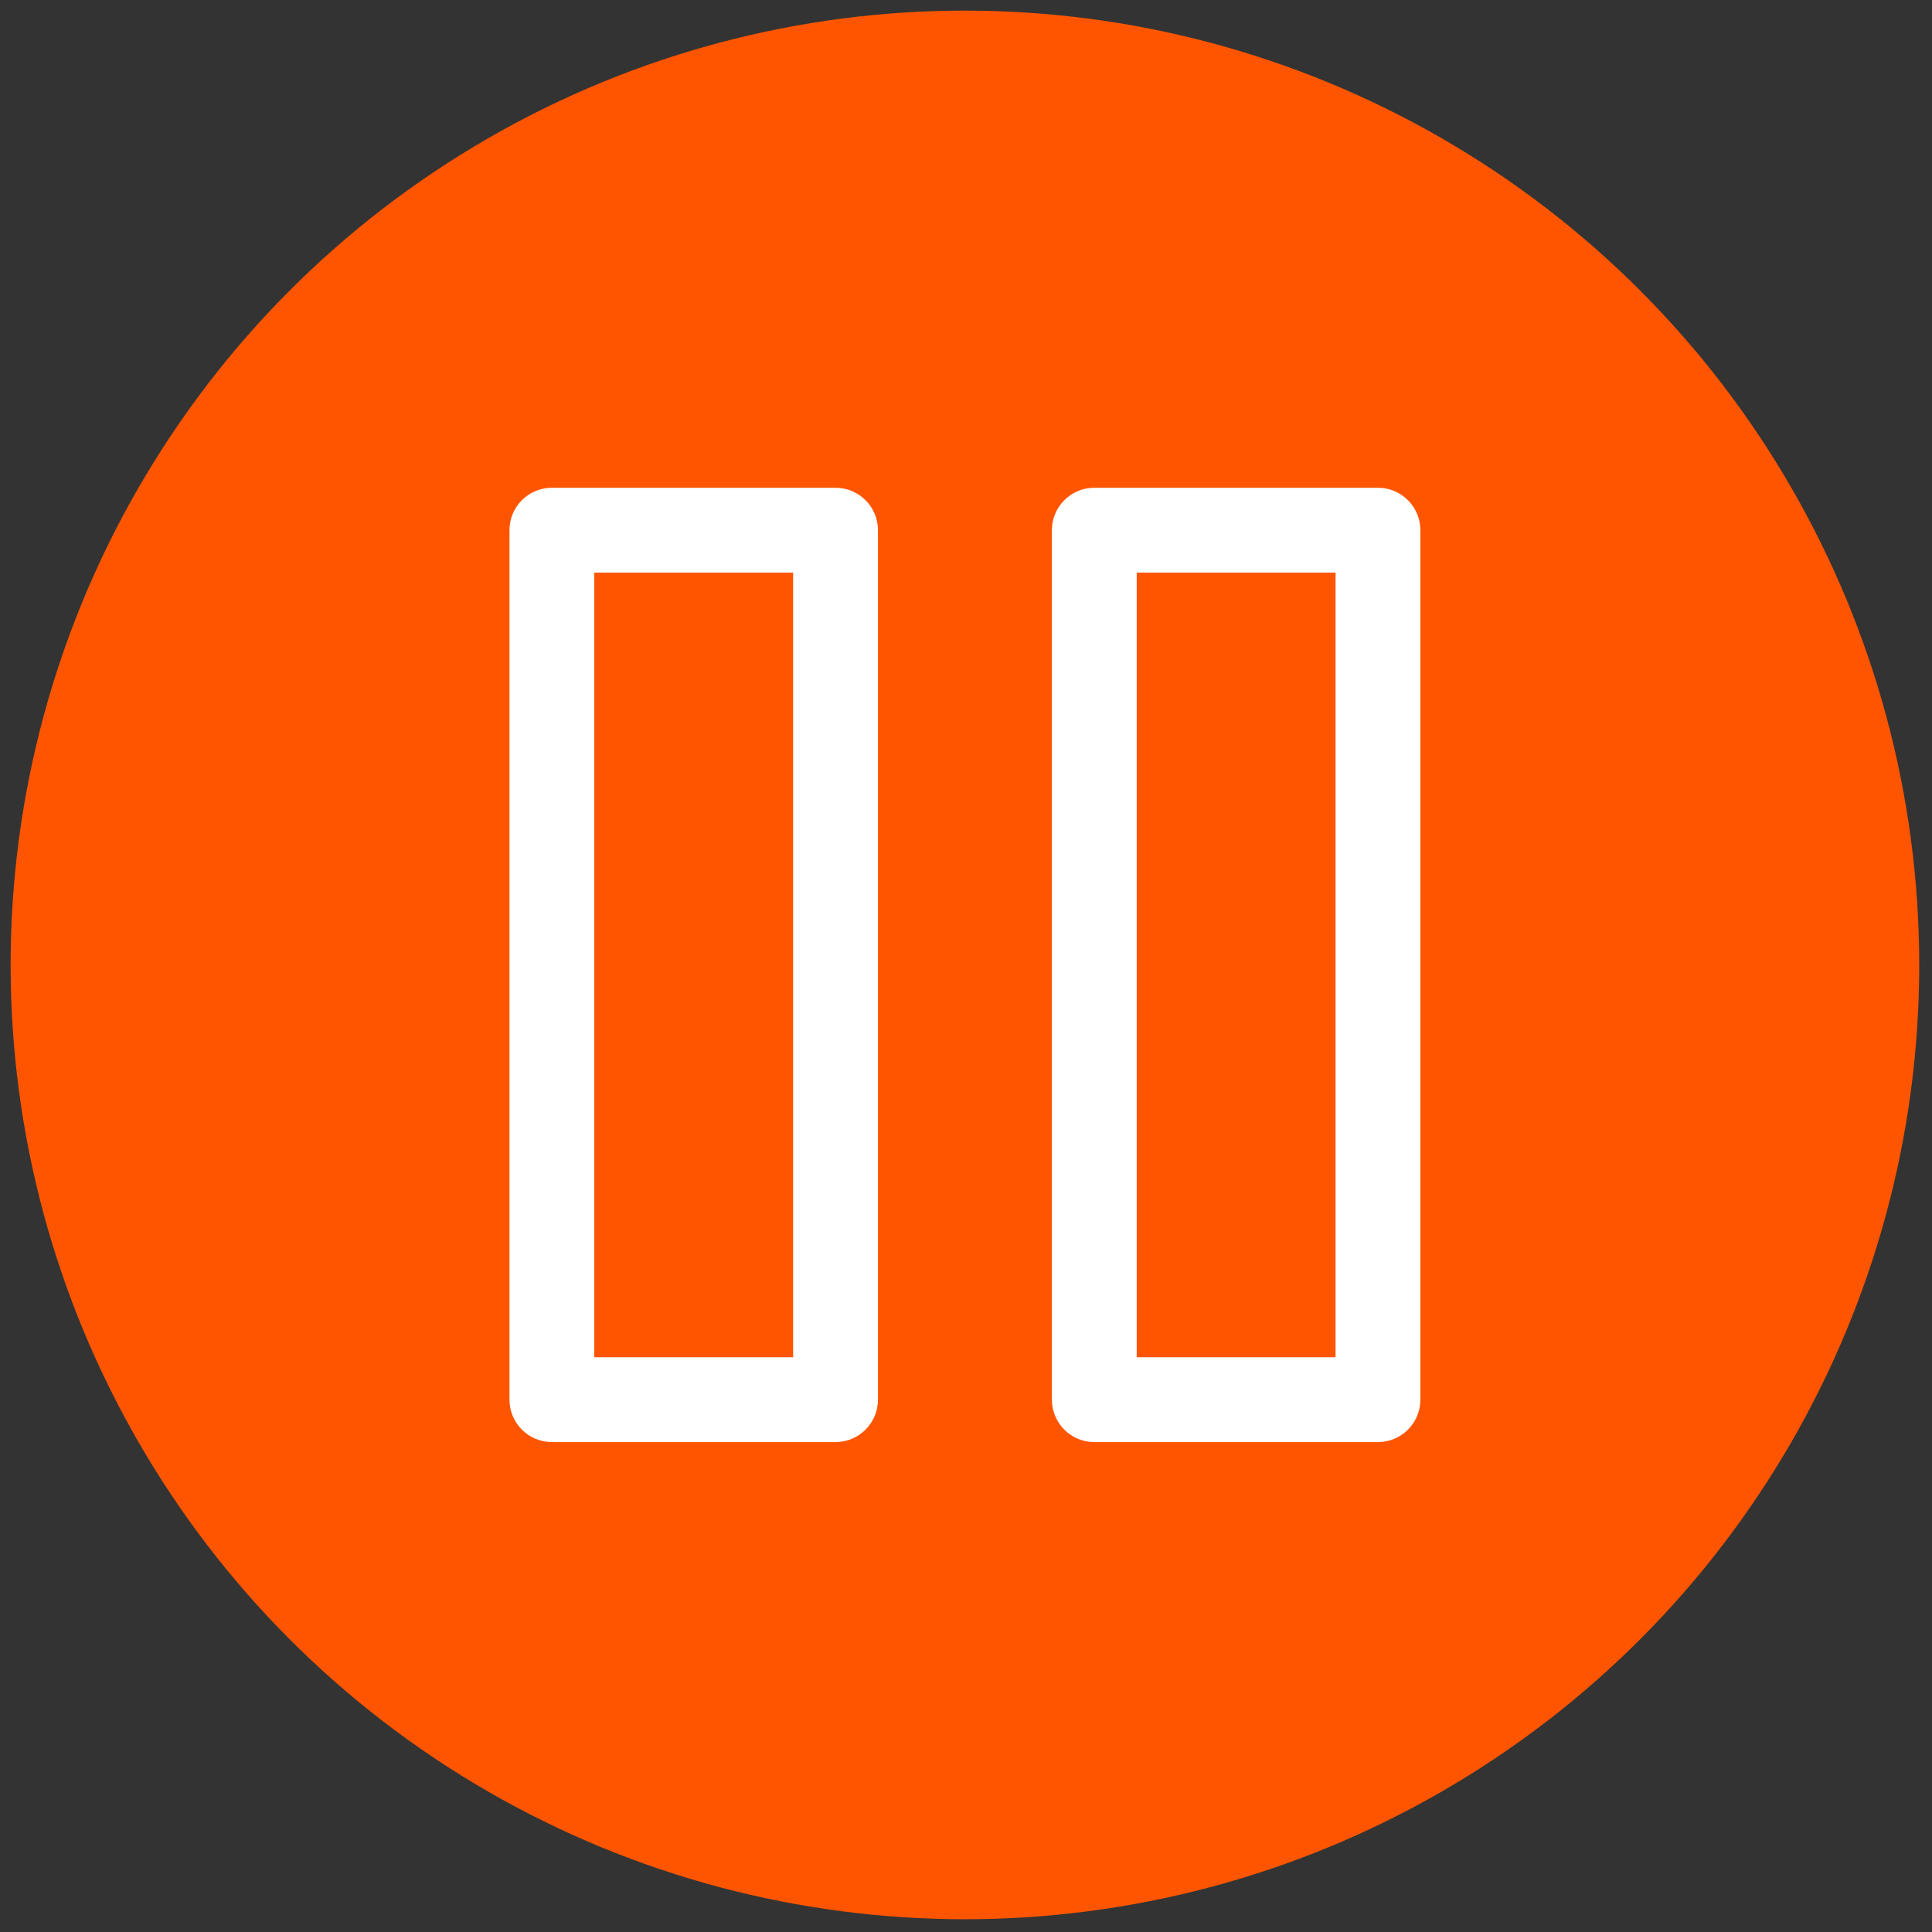
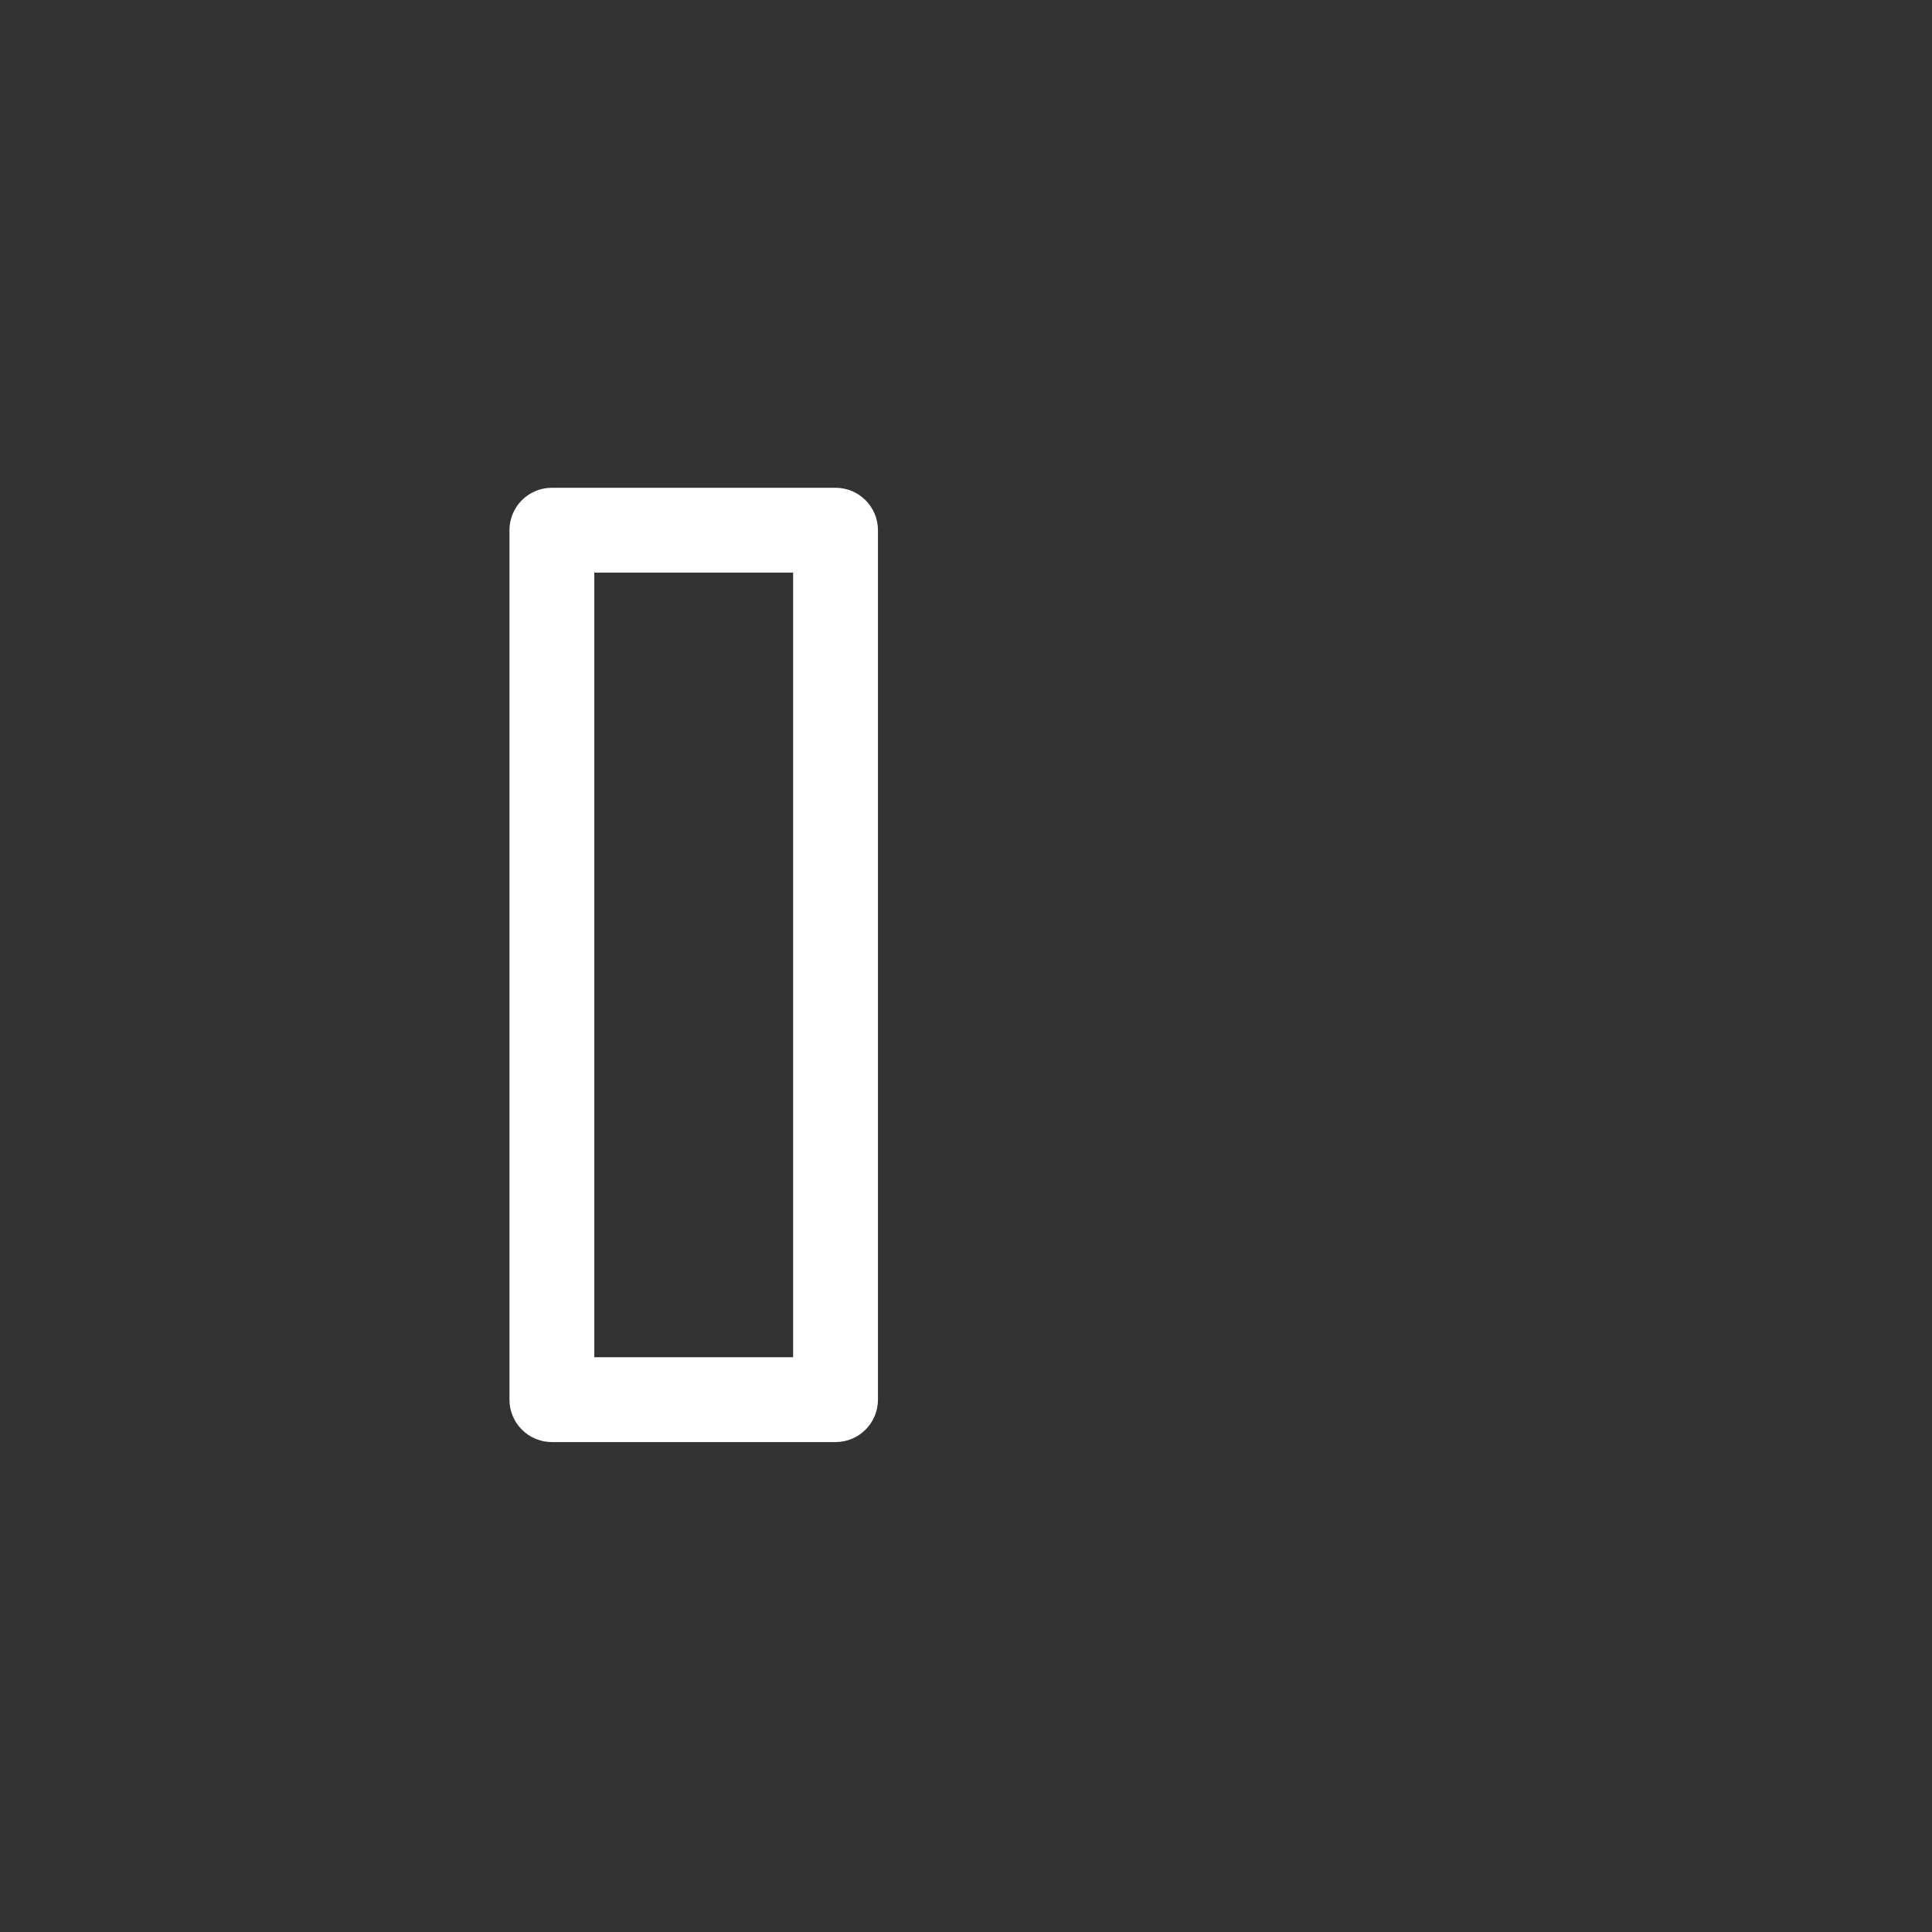
<svg xmlns="http://www.w3.org/2000/svg" version="1.1" width="256" height="256" viewBox="0 0 256 256" xml:space="preserve">
  <rect x="0" y="0" width="256" height="256" fill="#333333" stroke="none" />
  <defs>
</defs>
  <g style="stroke: none; stroke-width: 0; stroke-dasharray: none; stroke-linecap: butt; stroke-linejoin: miter; stroke-miterlimit: 10; fill: none; fill-rule: nonzero; opacity: 1;" transform="translate(1.407 1.407) scale(2.81 2.81)">
-     <circle cx="45" cy="45" r="45" style="stroke: none; stroke-width: 1; stroke-dasharray: none; stroke-linecap: butt; stroke-linejoin: miter; stroke-miterlimit: 10; fill: rgb(255,85,0); fill-rule: nonzero; opacity: 1;" transform="  matrix(1 0 0 1 0 0) " />
    <path d="M 38.899 67.5 H 25.523 c -1.104 0 -2 -0.896 -2 -2 v -41 c 0 -1.104 0.896 -2 2 -2 h 13.376 c 1.104 0 2 0.896 2 2 v 41 C 40.899 66.604 40.004 67.5 38.899 67.5 z M 27.523 63.5 h 9.376 v -37 h -9.376 V 63.5 z" style="stroke: none; stroke-width: 1; stroke-dasharray: none; stroke-linecap: butt; stroke-linejoin: miter; stroke-miterlimit: 10; fill: rgb(255,255,255); fill-rule: nonzero; opacity: 1;" transform=" matrix(1 0 0 1 0 0) " stroke-linecap="round" />
-     <path d="M 64.477 67.5 H 51.101 c -1.104 0 -2 -0.896 -2 -2 v -41 c 0 -1.104 0.896 -2 2 -2 h 13.376 c 1.104 0 2 0.896 2 2 v 41 C 66.477 66.604 65.581 67.5 64.477 67.5 z M 53.101 63.5 h 9.376 v -37 h -9.376 V 63.5 z" style="stroke: none; stroke-width: 1; stroke-dasharray: none; stroke-linecap: butt; stroke-linejoin: miter; stroke-miterlimit: 10; fill: rgb(255,255,255); fill-rule: nonzero; opacity: 1;" transform=" matrix(1 0 0 1 0 0) " stroke-linecap="round" />
  </g>
</svg>